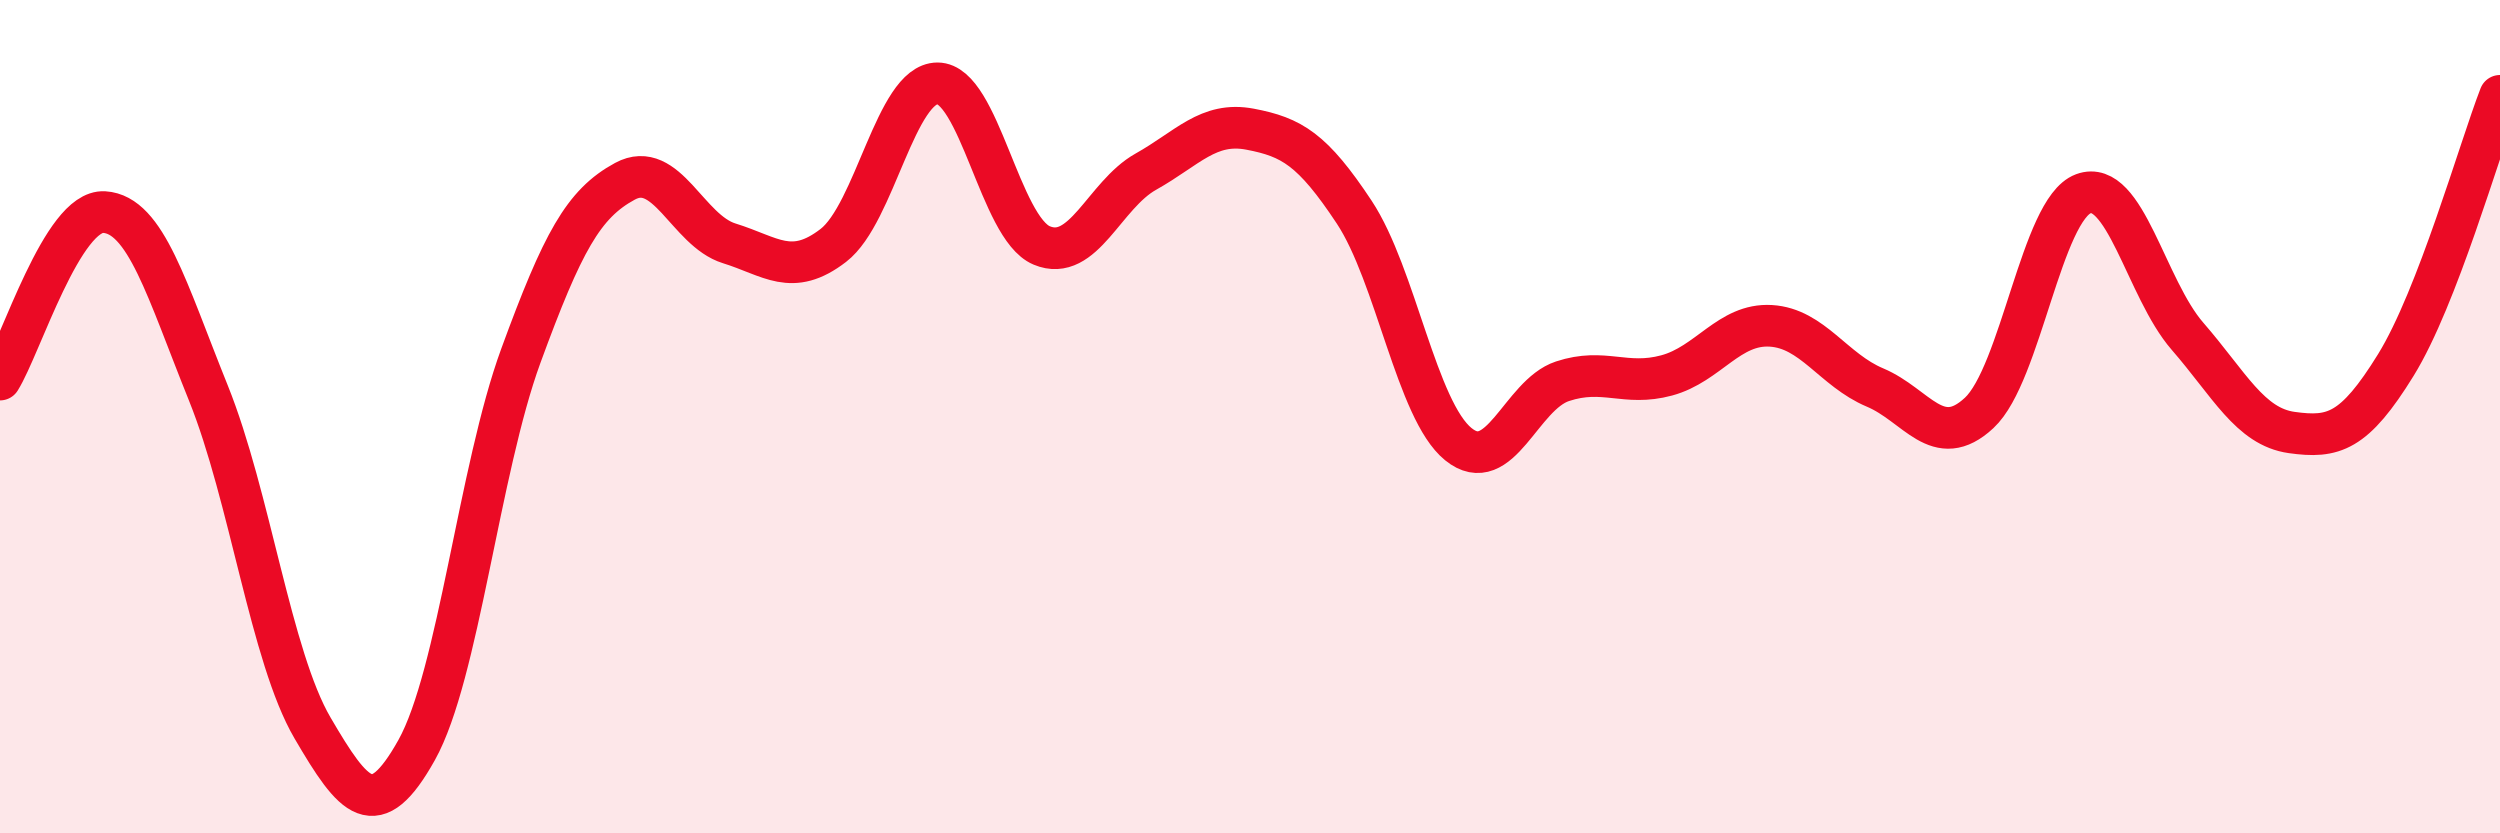
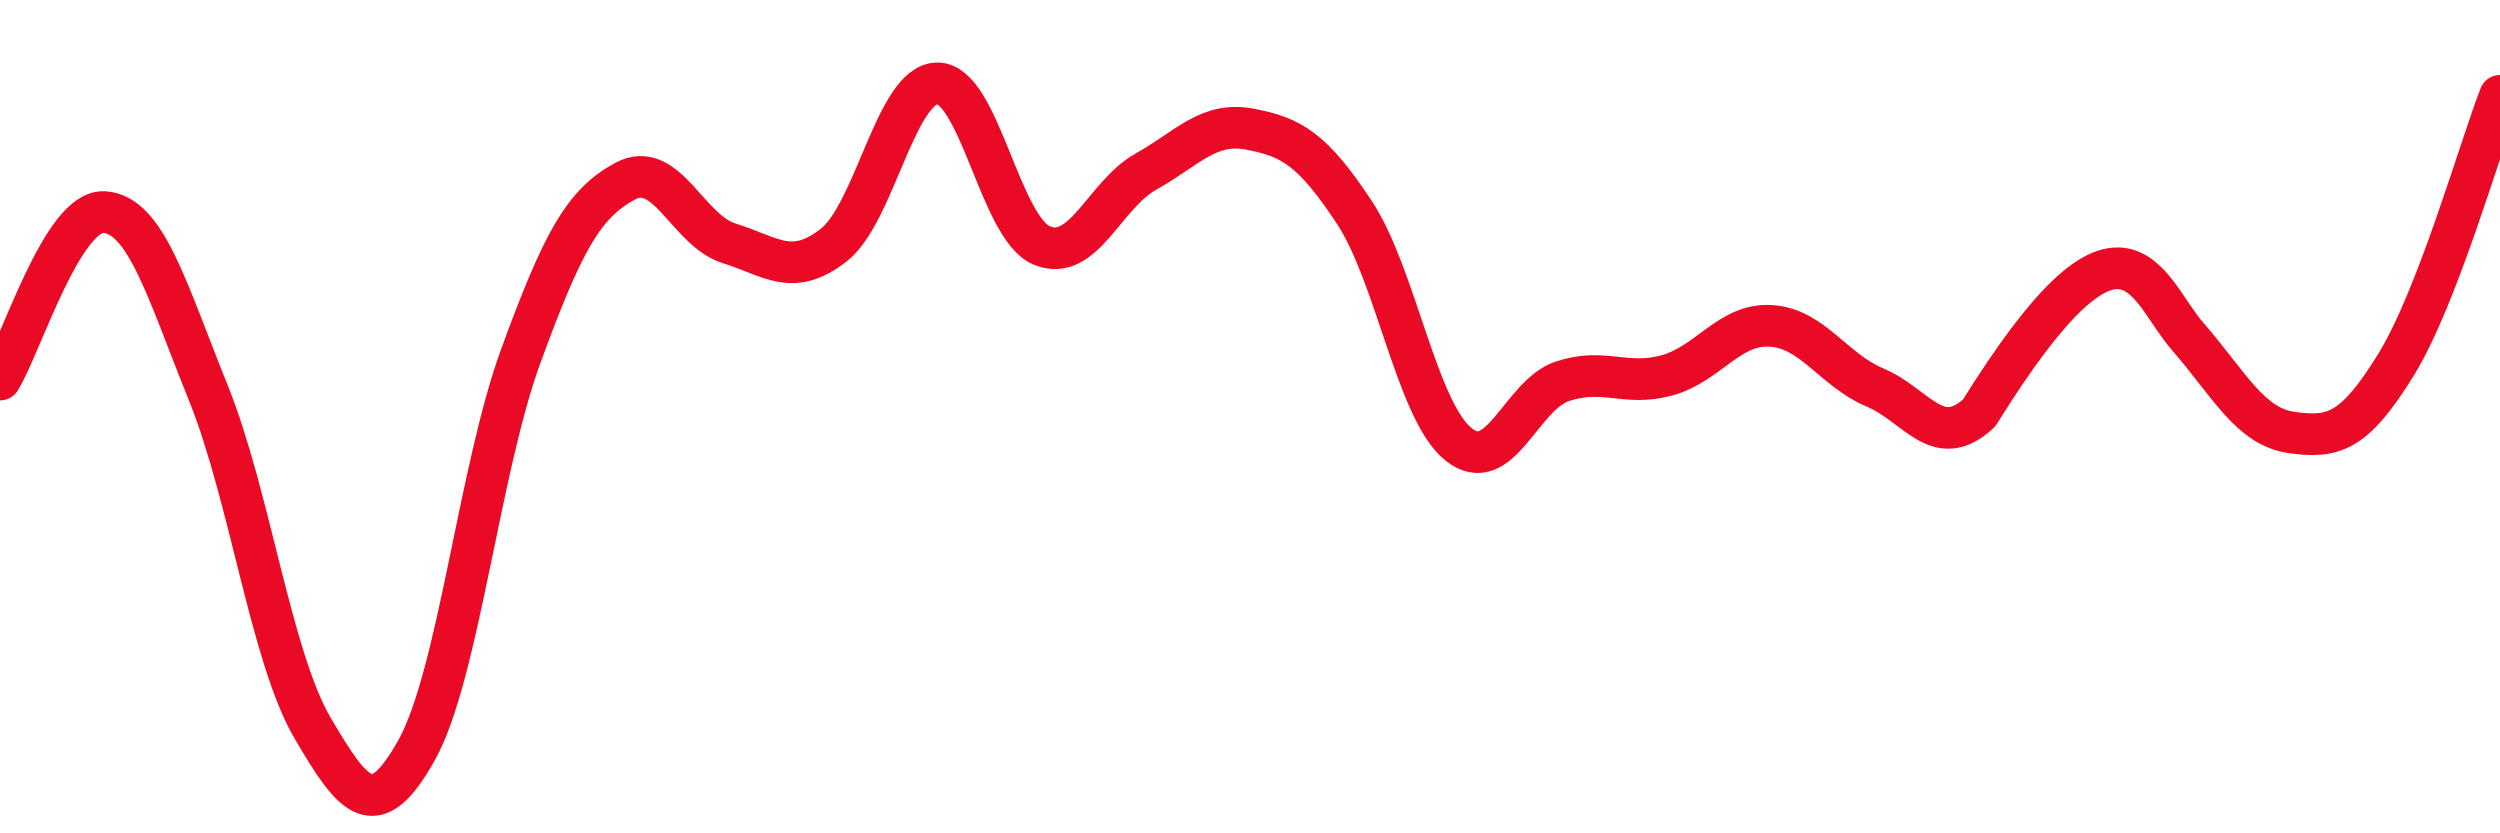
<svg xmlns="http://www.w3.org/2000/svg" width="60" height="20" viewBox="0 0 60 20">
-   <path d="M 0,9.11 C 0.5,8.31 1.5,5.03 2.5,5.09 C 3.5,5.15 4,6.95 5,9.43 C 6,11.91 6.5,15.76 7.5,17.47 C 8.5,19.18 9,19.79 10,18 C 11,16.21 11.5,11.27 12.5,8.54 C 13.5,5.81 14,4.89 15,4.35 C 16,3.81 16.5,5.53 17.5,5.84 C 18.5,6.15 19,6.66 20,5.89 C 21,5.12 21.5,2 22.5,2 C 23.5,2 24,5.47 25,5.89 C 26,6.31 26.5,4.68 27.5,4.12 C 28.5,3.56 29,2.91 30,3.1 C 31,3.29 31.5,3.58 32.5,5.09 C 33.5,6.6 34,9.85 35,10.66 C 36,11.47 36.5,9.48 37.5,9.15 C 38.5,8.82 39,9.28 40,9.01 C 41,8.74 41.5,7.76 42.5,7.82 C 43.5,7.88 44,8.88 45,9.3 C 46,9.72 46.5,10.84 47.5,9.91 C 48.5,8.98 49,5.02 50,4.65 C 51,4.28 51.5,6.92 52.5,8.07 C 53.5,9.22 54,10.24 55,10.38 C 56,10.52 56.5,10.38 57.5,8.76 C 58.5,7.14 59.5,3.59 60,2.3L60 20L0 20Z" fill="#EB0A25" opacity="0.1" stroke-linecap="round" stroke-linejoin="round" />
-   <path d="M 0,9.11 C 0.5,8.31 1.5,5.03 2.5,5.09 C 3.5,5.15 4,6.95 5,9.43 C 6,11.91 6.5,15.76 7.5,17.47 C 8.5,19.18 9,19.79 10,18 C 11,16.21 11.5,11.27 12.5,8.54 C 13.5,5.81 14,4.89 15,4.35 C 16,3.81 16.5,5.53 17.5,5.84 C 18.5,6.15 19,6.66 20,5.89 C 21,5.12 21.5,2 22.5,2 C 23.5,2 24,5.47 25,5.89 C 26,6.31 26.5,4.68 27.5,4.12 C 28.5,3.56 29,2.91 30,3.1 C 31,3.29 31.5,3.58 32.5,5.09 C 33.5,6.6 34,9.85 35,10.66 C 36,11.47 36.5,9.48 37.5,9.15 C 38.5,8.82 39,9.28 40,9.01 C 41,8.74 41.5,7.76 42.5,7.82 C 43.5,7.88 44,8.88 45,9.3 C 46,9.72 46.5,10.84 47.5,9.91 C 48.5,8.98 49,5.02 50,4.65 C 51,4.28 51.5,6.92 52.5,8.07 C 53.5,9.22 54,10.24 55,10.38 C 56,10.52 56.5,10.38 57.5,8.76 C 58.5,7.14 59.5,3.59 60,2.3" stroke="#EB0A25" stroke-width="1" fill="none" stroke-linecap="round" stroke-linejoin="round" />
+   <path d="M 0,9.11 C 0.5,8.31 1.5,5.03 2.5,5.09 C 3.5,5.15 4,6.95 5,9.43 C 6,11.91 6.5,15.76 7.5,17.47 C 8.5,19.18 9,19.79 10,18 C 11,16.21 11.5,11.27 12.5,8.54 C 13.5,5.81 14,4.89 15,4.35 C 16,3.81 16.5,5.53 17.5,5.84 C 18.5,6.15 19,6.66 20,5.89 C 21,5.12 21.5,2 22.5,2 C 23.5,2 24,5.47 25,5.89 C 26,6.31 26.5,4.68 27.5,4.12 C 28.5,3.56 29,2.91 30,3.1 C 31,3.29 31.5,3.58 32.5,5.09 C 33.5,6.6 34,9.85 35,10.66 C 36,11.47 36.5,9.48 37.5,9.15 C 38.5,8.82 39,9.28 40,9.01 C 41,8.74 41.5,7.76 42.5,7.82 C 43.5,7.88 44,8.88 45,9.3 C 46,9.72 46.5,10.84 47.5,9.91 C 51,4.28 51.5,6.92 52.5,8.07 C 53.5,9.22 54,10.24 55,10.38 C 56,10.52 56.5,10.38 57.5,8.76 C 58.5,7.14 59.5,3.59 60,2.3" stroke="#EB0A25" stroke-width="1" fill="none" stroke-linecap="round" stroke-linejoin="round" />
</svg>